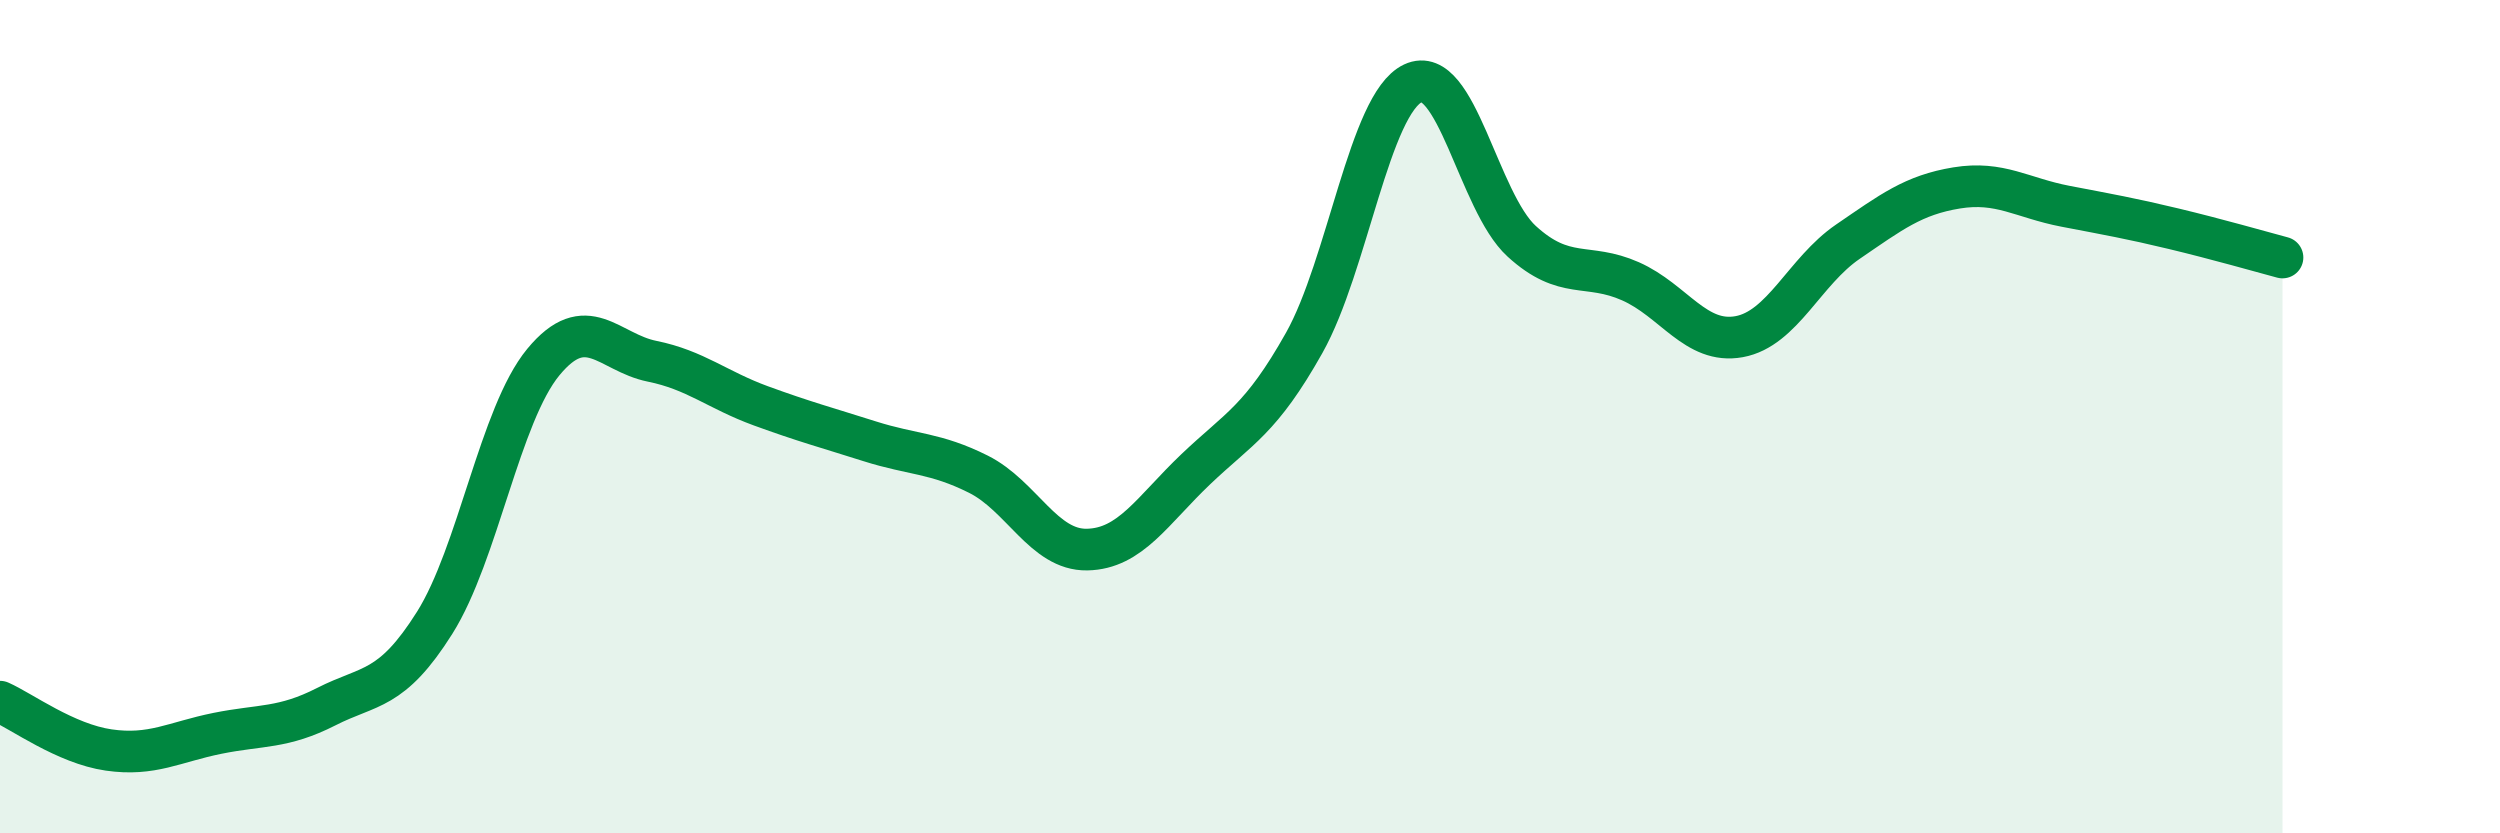
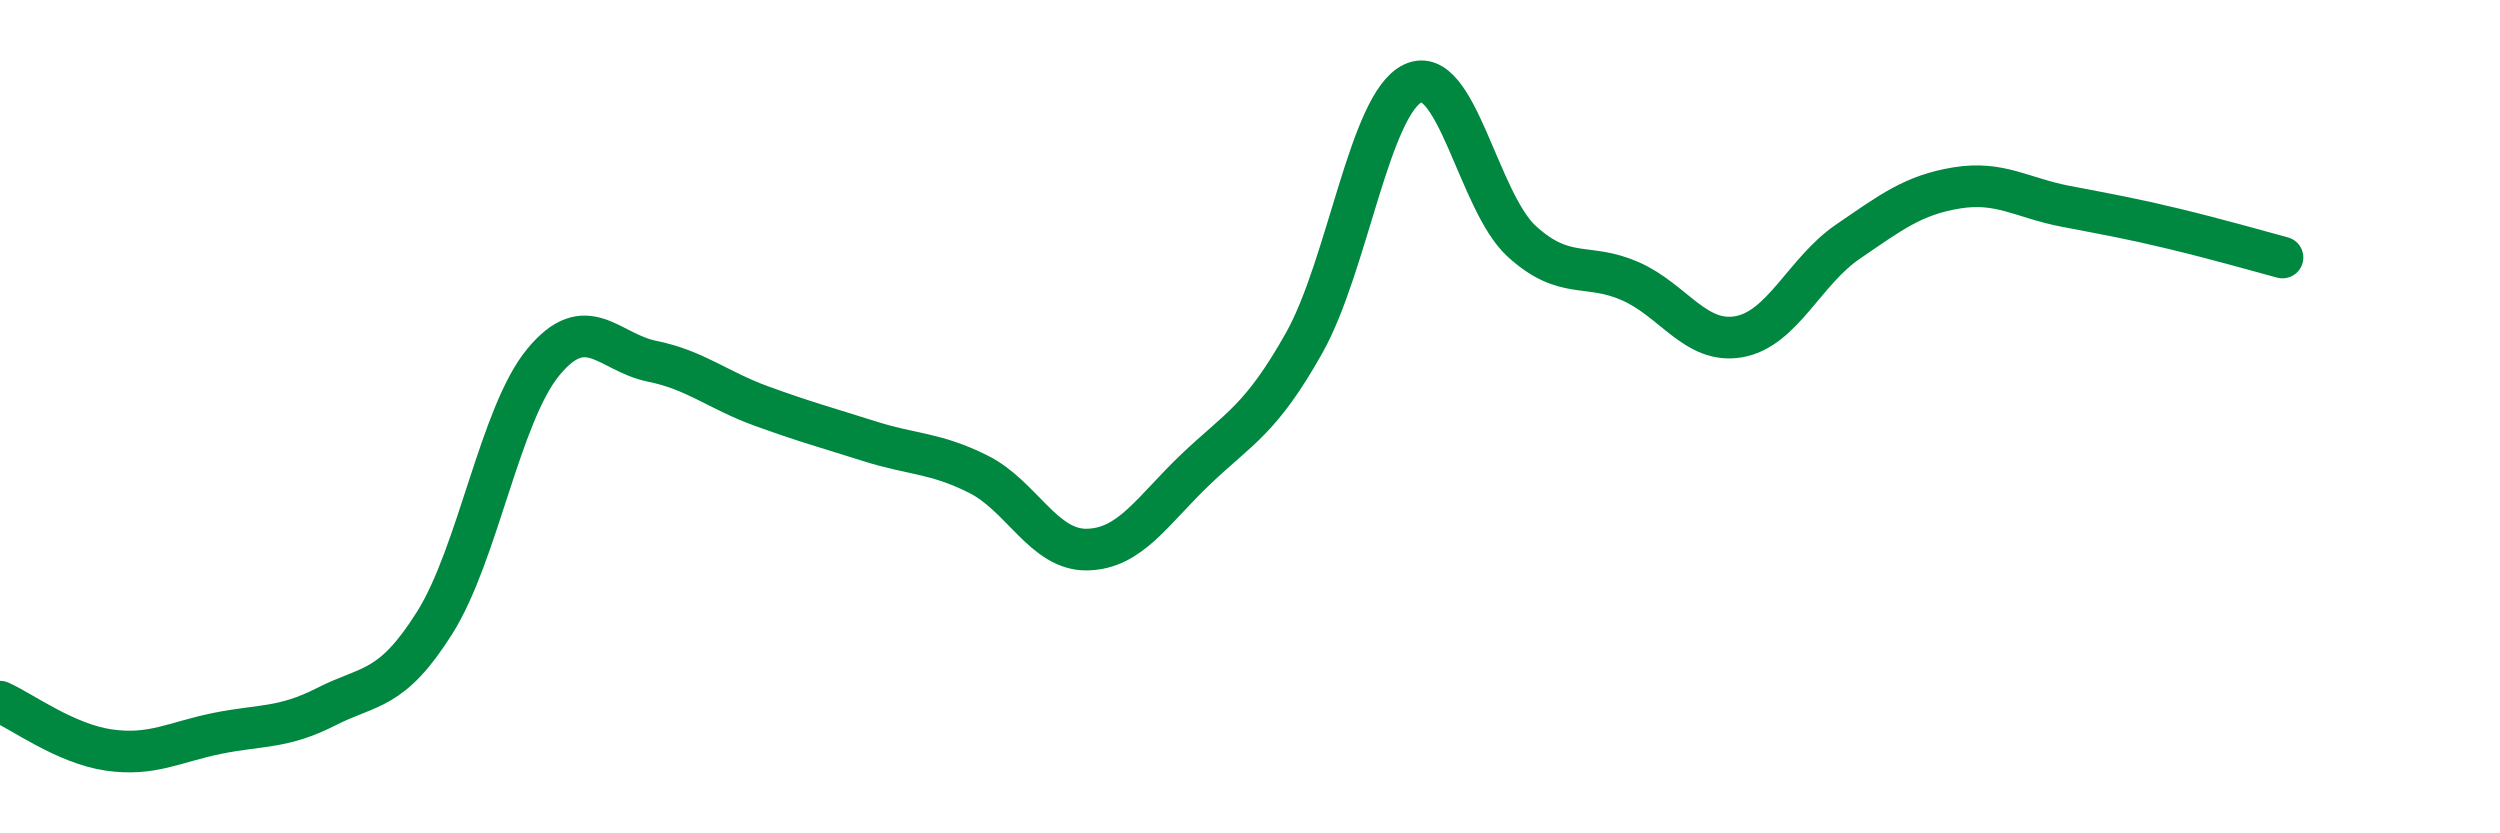
<svg xmlns="http://www.w3.org/2000/svg" width="60" height="20" viewBox="0 0 60 20">
-   <path d="M 0,16.84 C 0.52,17.07 1.57,17.85 2.61,18 C 3.65,18.15 4.18,17.81 5.22,17.6 C 6.26,17.39 6.79,17.49 7.83,16.96 C 8.87,16.43 9.39,16.6 10.43,14.95 C 11.47,13.3 12,9.95 13.04,8.69 C 14.08,7.43 14.61,8.46 15.65,8.67 C 16.69,8.88 17.22,9.36 18.26,9.74 C 19.3,10.12 19.83,10.26 20.87,10.59 C 21.91,10.92 22.44,10.86 23.48,11.38 C 24.52,11.9 25.05,13.21 26.09,13.19 C 27.13,13.17 27.66,12.25 28.7,11.26 C 29.74,10.27 30.26,10.08 31.3,8.23 C 32.34,6.38 32.87,2.49 33.91,2 C 34.95,1.51 35.48,4.84 36.52,5.79 C 37.56,6.74 38.09,6.29 39.13,6.75 C 40.17,7.21 40.7,8.27 41.74,8.08 C 42.78,7.89 43.31,6.51 44.35,5.8 C 45.39,5.09 45.92,4.68 46.96,4.51 C 48,4.34 48.53,4.75 49.57,4.95 C 50.61,5.15 51.13,5.24 52.17,5.49 C 53.21,5.74 54.26,6.04 54.78,6.18L54.78 20L0 20Z" fill="#008740" opacity="0.1" stroke-linecap="round" stroke-linejoin="round" />
  <path d="M 0,16.84 C 0.52,17.07 1.57,17.85 2.61,18 C 3.65,18.15 4.18,17.81 5.22,17.6 C 6.26,17.39 6.79,17.49 7.83,16.96 C 8.87,16.43 9.39,16.6 10.43,14.95 C 11.47,13.3 12,9.95 13.04,8.69 C 14.08,7.43 14.61,8.46 15.65,8.67 C 16.69,8.88 17.22,9.36 18.26,9.74 C 19.3,10.12 19.83,10.26 20.87,10.59 C 21.91,10.92 22.44,10.86 23.48,11.38 C 24.52,11.9 25.05,13.21 26.09,13.19 C 27.13,13.17 27.66,12.25 28.7,11.26 C 29.74,10.27 30.26,10.08 31.3,8.23 C 32.34,6.38 32.87,2.49 33.91,2 C 34.95,1.51 35.48,4.84 36.52,5.79 C 37.56,6.74 38.09,6.29 39.13,6.75 C 40.17,7.21 40.7,8.27 41.74,8.08 C 42.78,7.89 43.31,6.51 44.35,5.8 C 45.39,5.09 45.92,4.68 46.96,4.51 C 48,4.34 48.53,4.75 49.57,4.95 C 50.61,5.15 51.13,5.24 52.17,5.49 C 53.21,5.74 54.26,6.04 54.78,6.18" stroke="#008740" stroke-width="1" fill="none" stroke-linecap="round" stroke-linejoin="round" />
</svg>